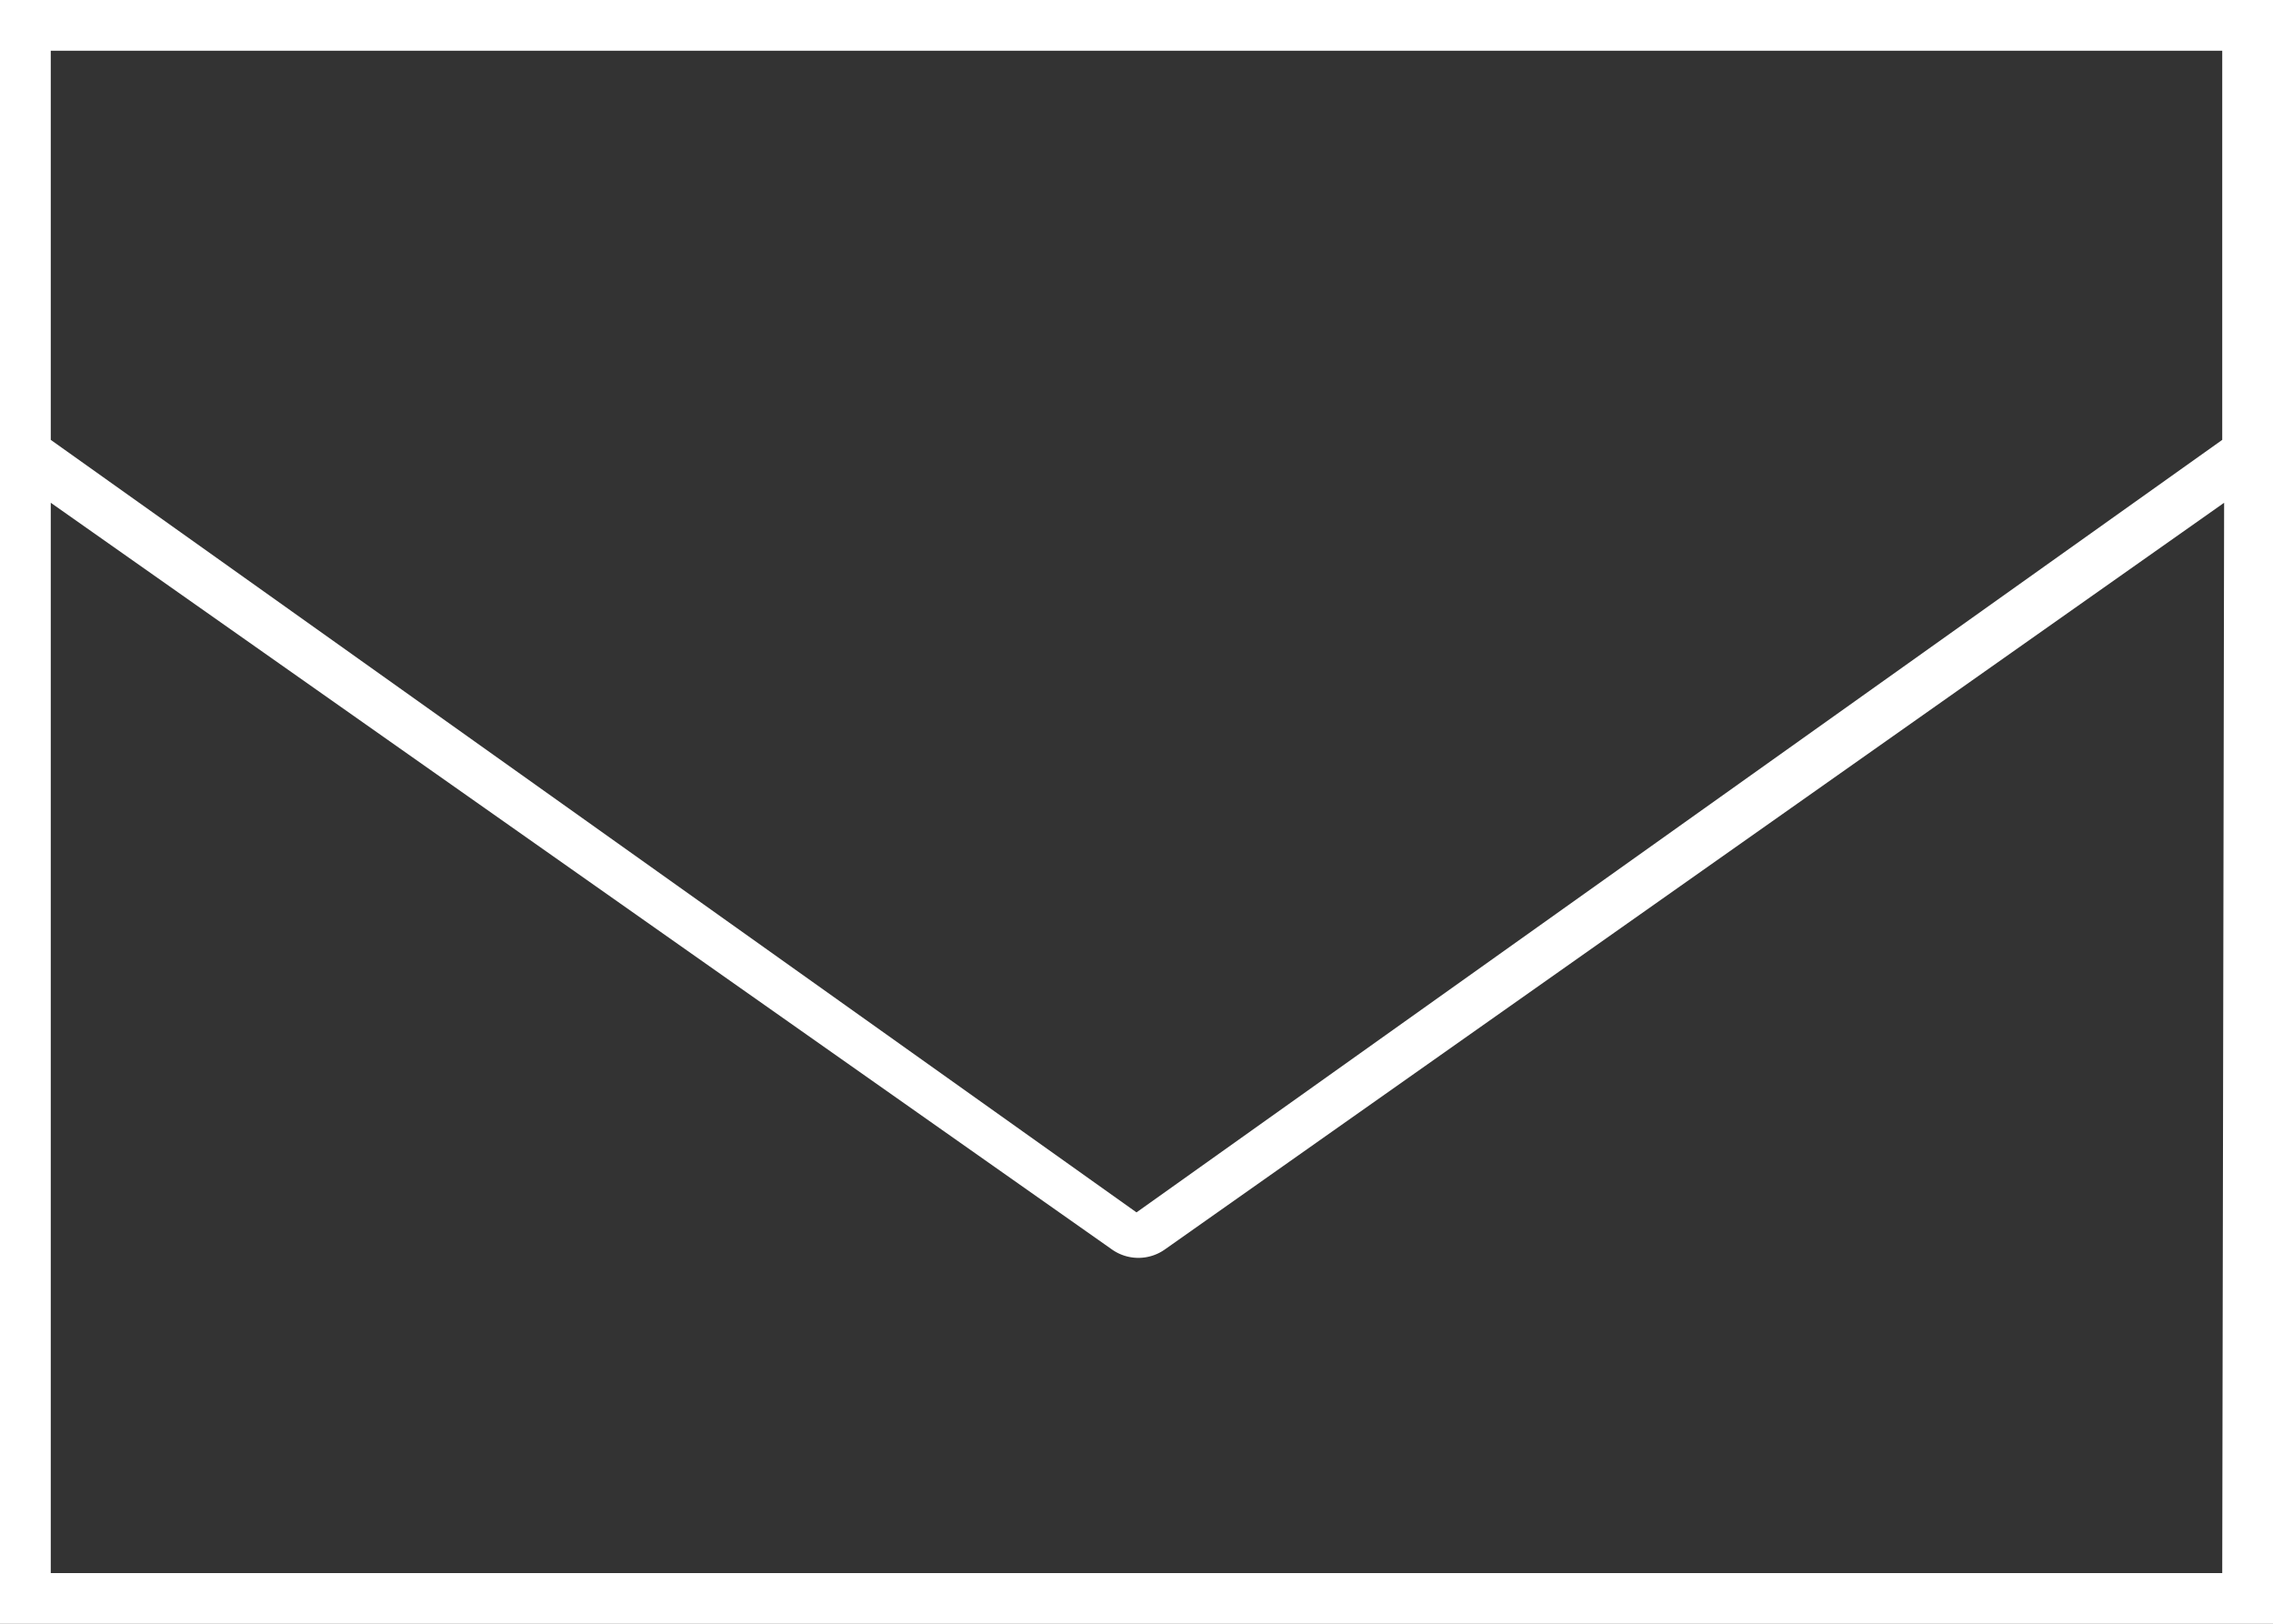
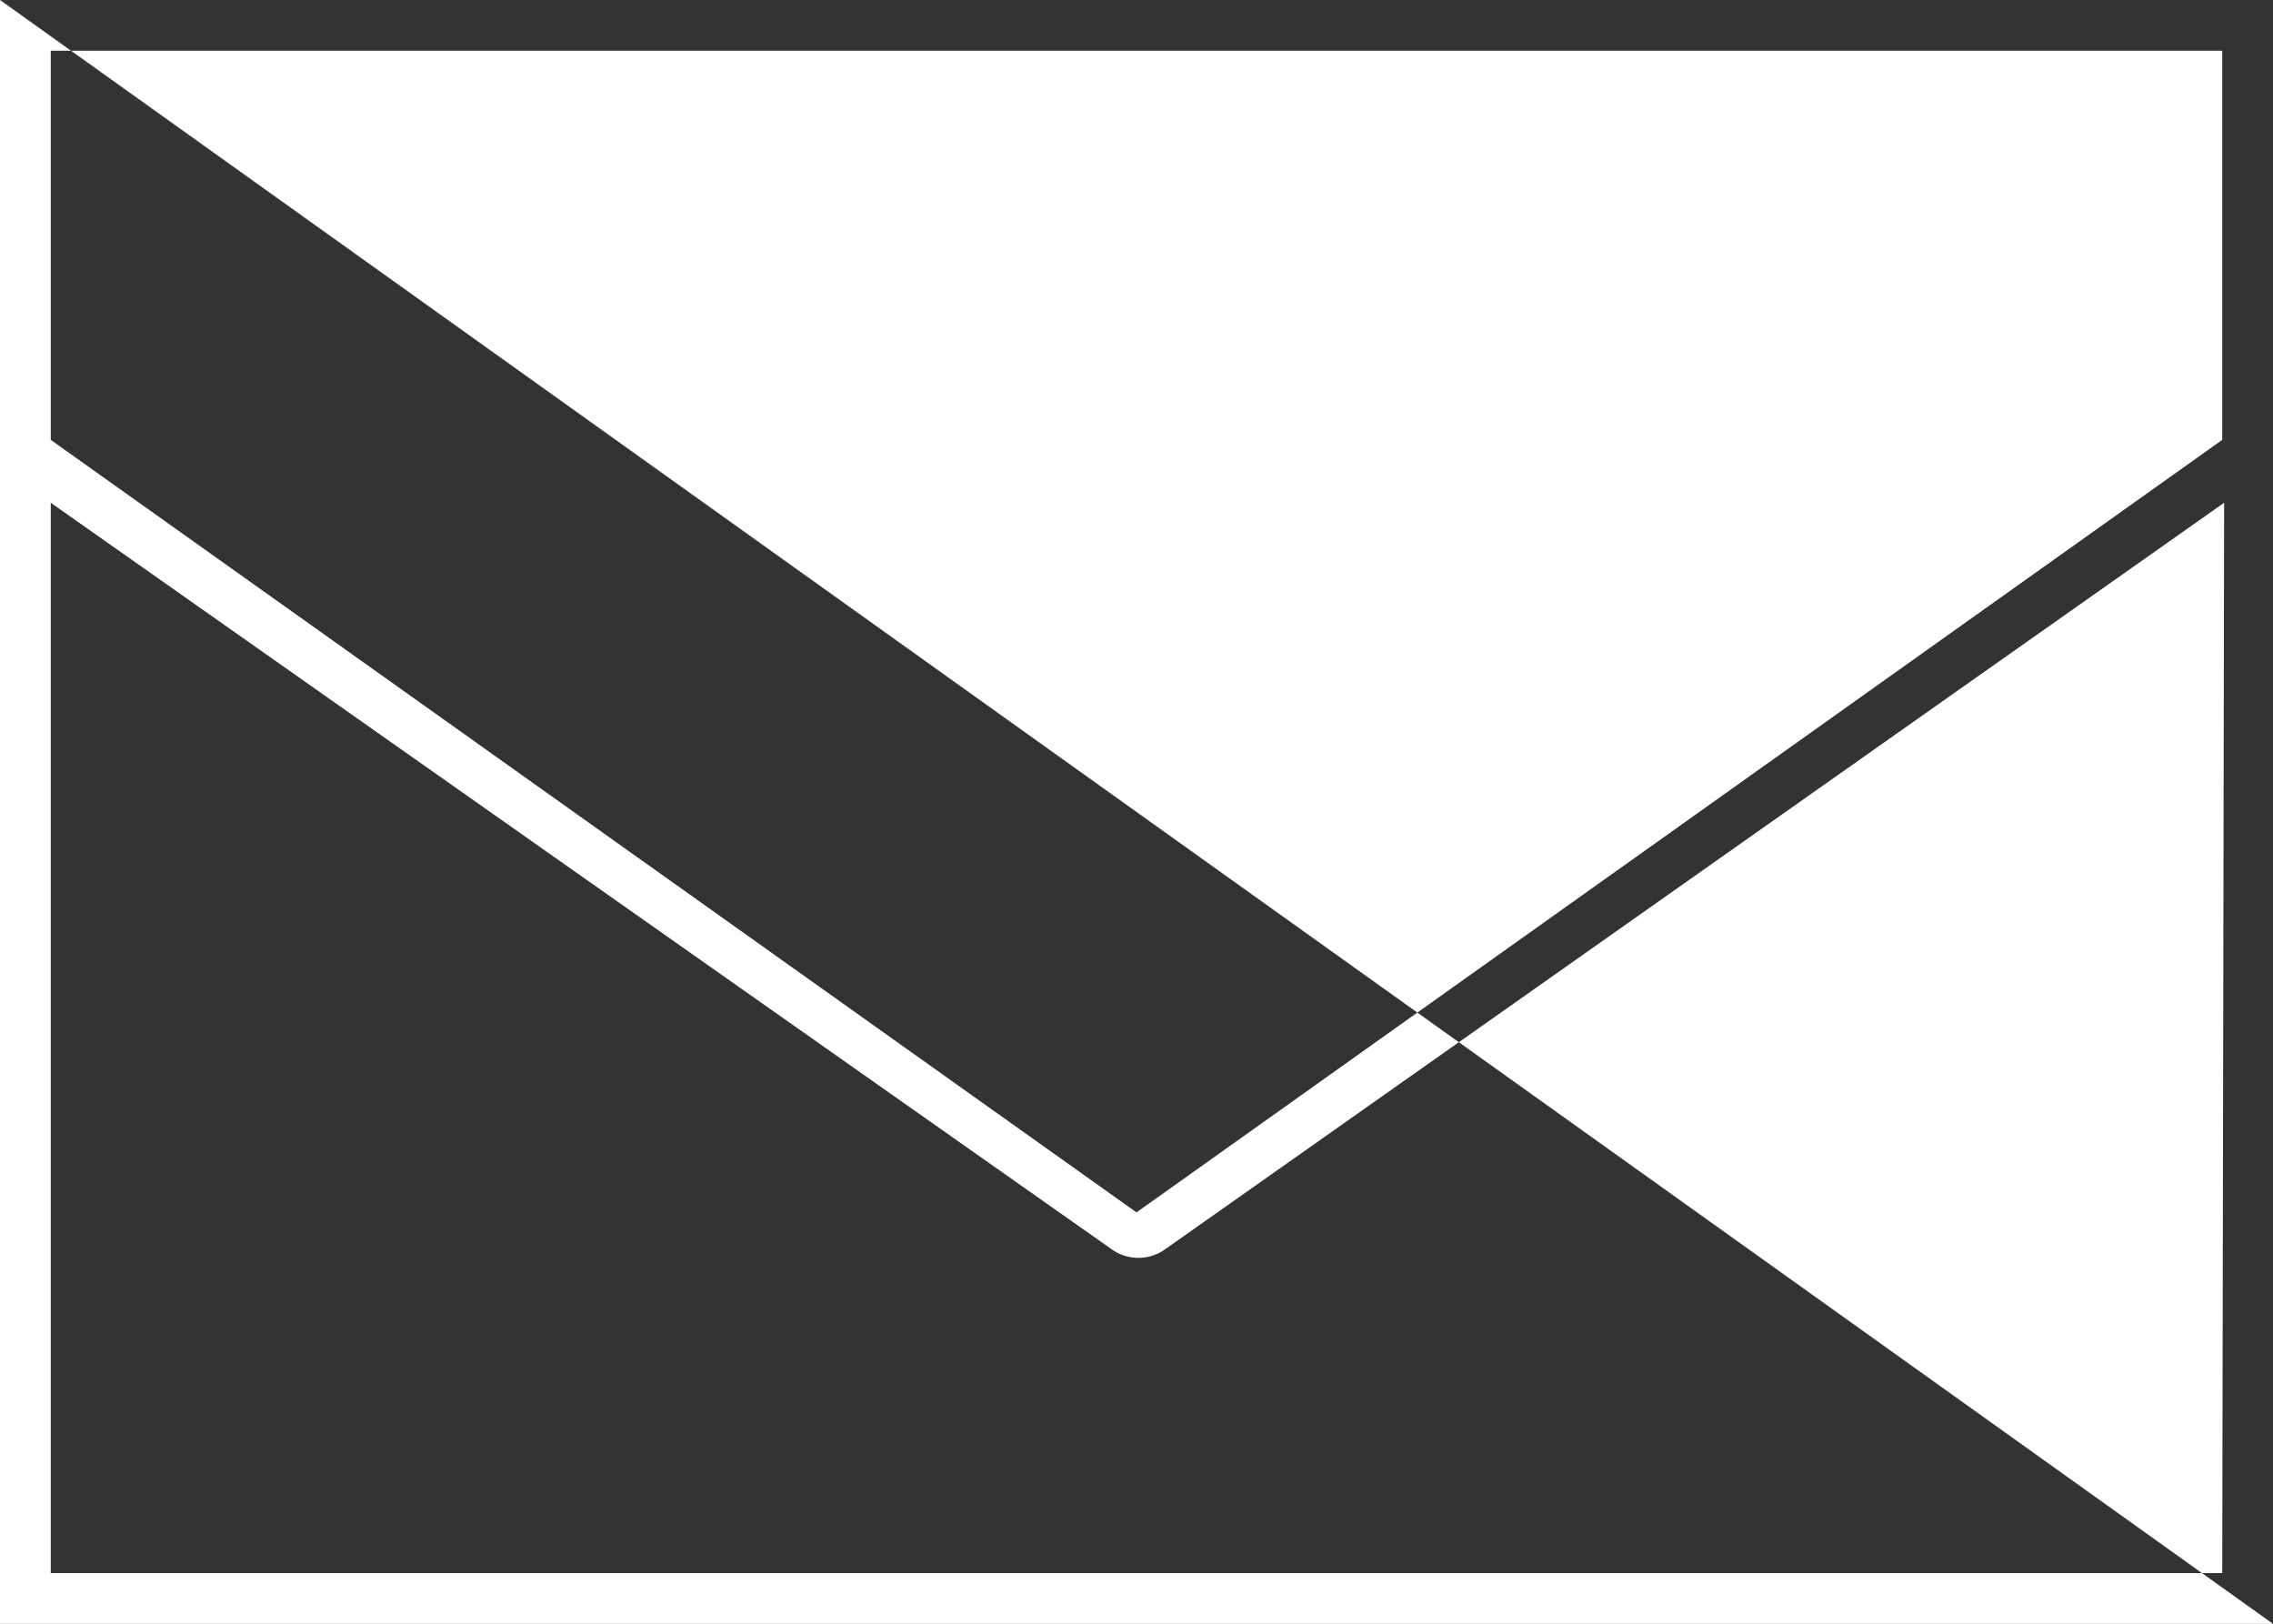
<svg xmlns="http://www.w3.org/2000/svg" viewBox="0 0 60 42.86">
  <rect x="0" y="0" width="60" height="42.86" fill="#333333" stroke="none" />
  <defs>
    <style>.cls-1{fill:#fff;}</style>
  </defs>
  <g id="レイヤー_2" data-name="レイヤー 2">
    <g id="レイヤー_2-2" data-name="レイヤー 2">
-       <path class="cls-1" d="M0,0V42.86H60V0ZM58.66,1.34V11.61L30,32,1.34,11.61V1.34Zm0,40.18H1.34V13.27l28,19.7a1.21,1.21,0,0,0,1.42,0l27.95-19.7Z" />
+       <path class="cls-1" d="M0,0V42.86H60ZM58.66,1.34V11.61L30,32,1.34,11.61V1.34Zm0,40.18H1.34V13.27l28,19.7a1.21,1.21,0,0,0,1.42,0l27.95-19.7Z" />
    </g>
  </g>
</svg>